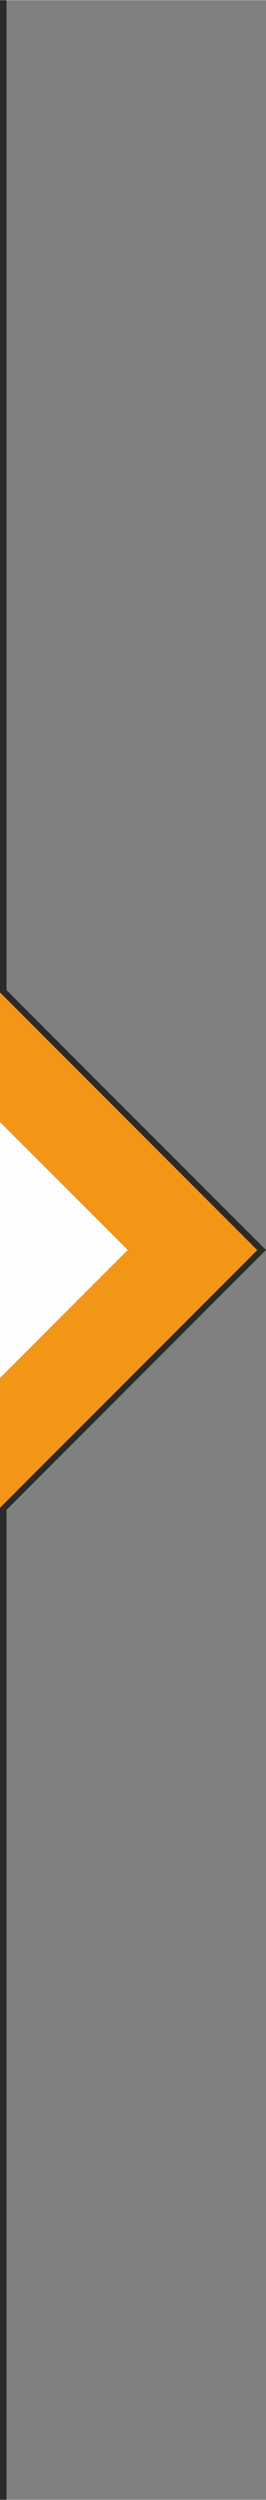
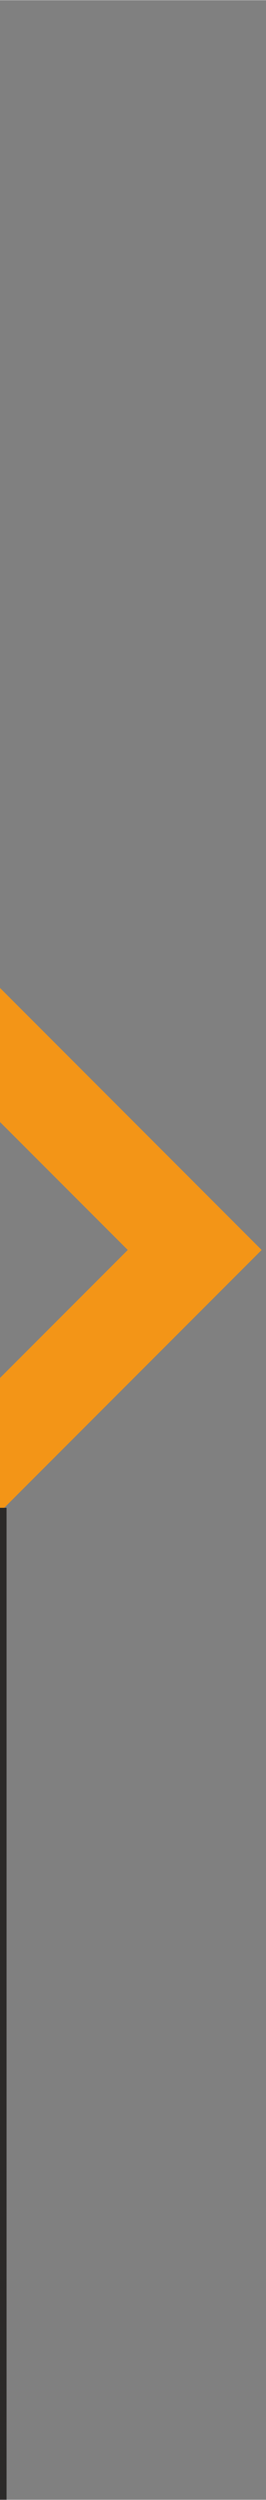
<svg xmlns="http://www.w3.org/2000/svg" xml:space="preserve" width="3.072mm" height="28.826mm" style="shape-rendering:geometricPrecision; text-rendering:geometricPrecision; image-rendering:optimizeQuality; fill-rule:evenodd; clip-rule:evenodd" viewBox="0 0 18.28 171.5">
  <rect x="0" y="0" width="18.28" height="171.5" fill="#808080" stroke="none" />
  <defs>
    <style type="text/css">  .fil0 {fill:#FEFEFE} .fil1 {fill:#F39517} .fil2 {fill:#2B2A29;fill-rule:nonzero}  </style>
  </defs>
  <g id="Слой_x0020_1">
-     <polygon class="fil0" points="-0,76.97 8.78,85.75 -0,94.53 " />
    <polygon class="fil1" points="-0,67.77 17.98,85.75 -0,103.73 -0,94.53 8.78,85.75 -0,76.97 " />
-     <path class="fil2" d="M-0 67.47c6.08,6.1 12.19,12.19 18.28,18.28l-18.28 18.28 0 -0.59 17.68 -17.68 -17.68 -17.68 0 -0.6z" />
-     <polygon class="fil2" points="0.45,0 0.45,68.07 -0,68.07 -0,0 " />
+     <path class="fil2" d="M-0 67.47l-18.28 18.28 0 -0.59 17.68 -17.68 -17.68 -17.68 0 -0.6z" />
    <polygon class="fil2" points="0.45,103.44 0.45,171.5 -0,171.5 -0,103.44 " />
  </g>
</svg>